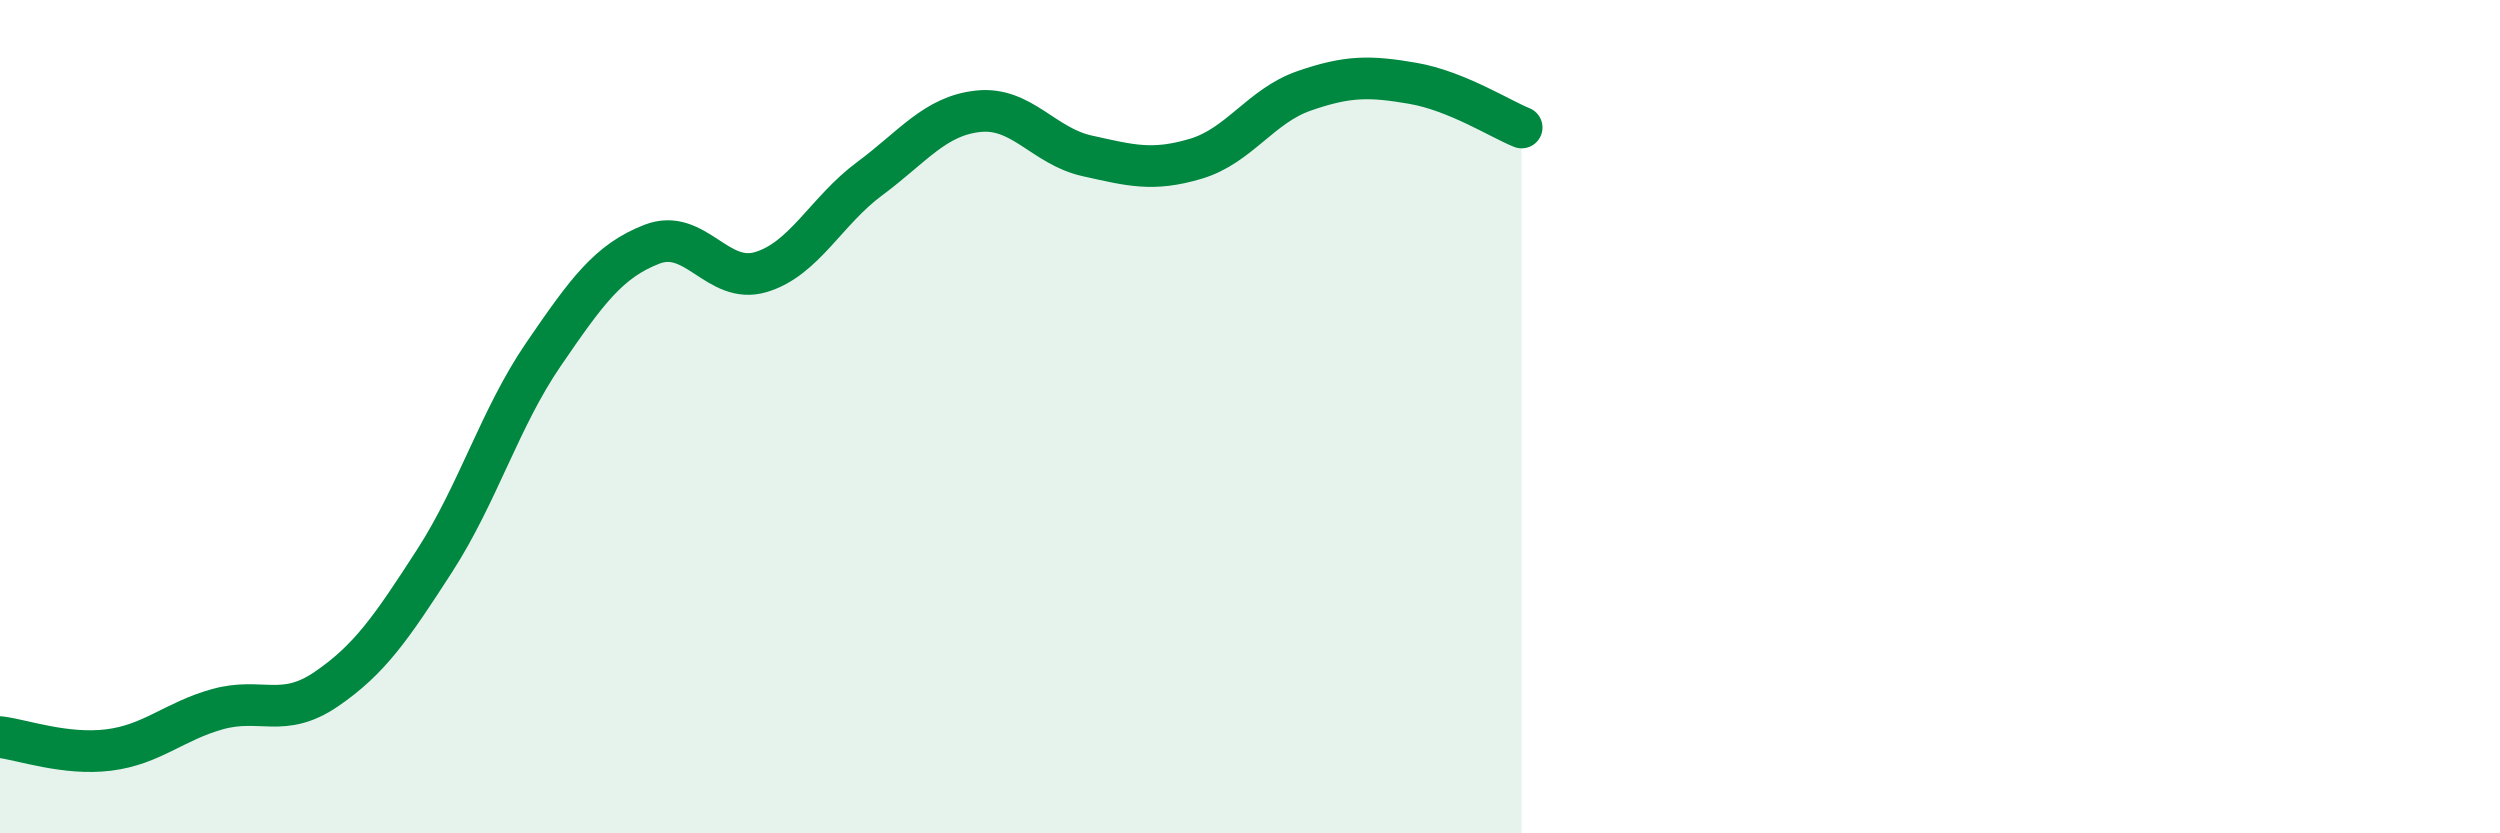
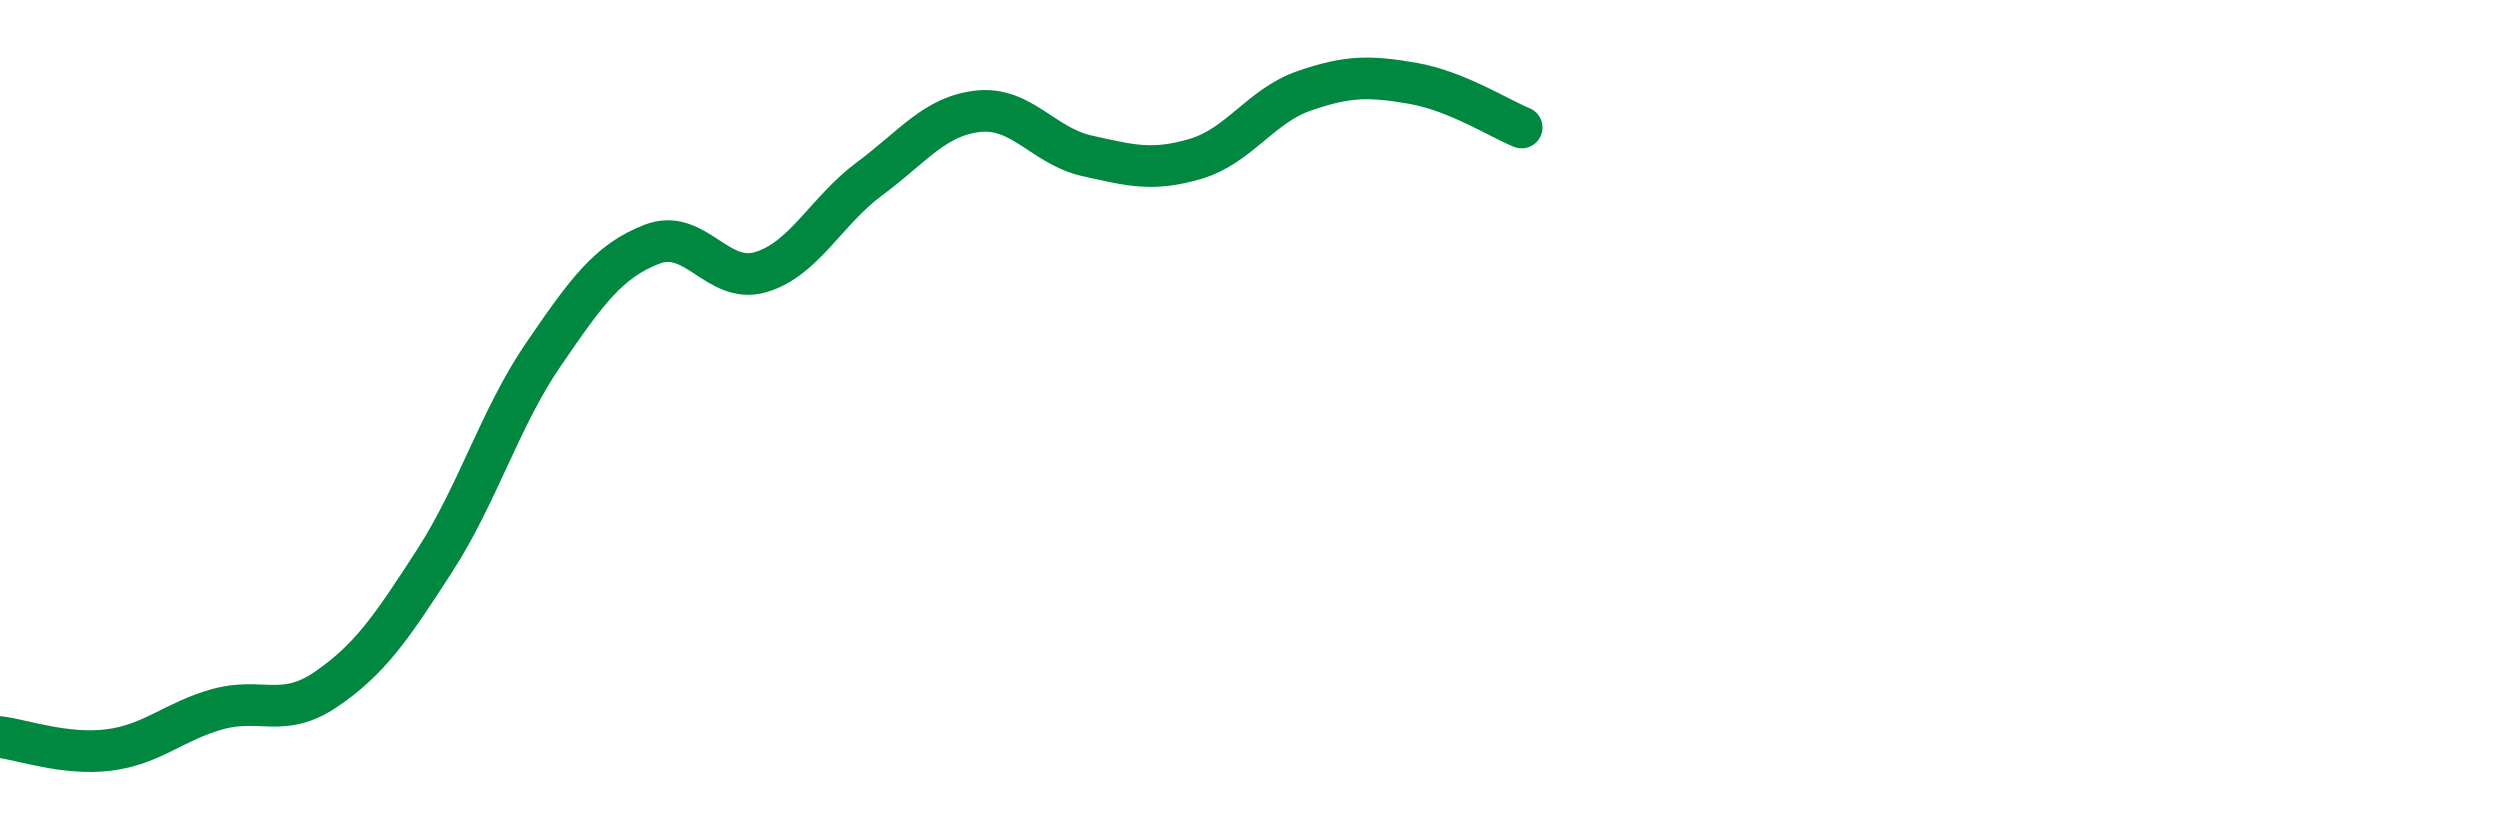
<svg xmlns="http://www.w3.org/2000/svg" width="60" height="20" viewBox="0 0 60 20">
-   <path d="M 0,17.69 C 0.52,17.75 1.57,18.13 2.61,18 C 3.65,17.87 4.18,17.31 5.22,17.02 C 6.26,16.73 6.79,17.25 7.83,16.54 C 8.87,15.83 9.39,15.07 10.43,13.46 C 11.47,11.85 12,10.03 13.04,8.51 C 14.08,6.99 14.61,6.26 15.65,5.86 C 16.69,5.46 17.22,6.84 18.26,6.53 C 19.3,6.22 19.83,5.06 20.87,4.29 C 21.91,3.52 22.44,2.78 23.48,2.67 C 24.52,2.56 25.05,3.51 26.09,3.74 C 27.13,3.97 27.66,4.12 28.7,3.81 C 29.74,3.5 30.26,2.54 31.3,2.18 C 32.34,1.82 32.87,1.82 33.91,2 C 34.95,2.18 36,2.85 36.52,3.06L36.52 20L0 20Z" fill="#008740" opacity="0.1" stroke-linecap="round" stroke-linejoin="round" />
  <path d="M 0,17.69 C 0.52,17.75 1.57,18.13 2.61,18 C 3.65,17.87 4.18,17.31 5.22,17.02 C 6.26,16.73 6.79,17.25 7.83,16.54 C 8.87,15.83 9.39,15.07 10.43,13.46 C 11.47,11.85 12,10.03 13.04,8.51 C 14.08,6.99 14.61,6.26 15.65,5.86 C 16.69,5.46 17.22,6.84 18.26,6.53 C 19.3,6.22 19.83,5.06 20.87,4.29 C 21.91,3.52 22.44,2.78 23.48,2.67 C 24.52,2.56 25.05,3.51 26.09,3.74 C 27.13,3.97 27.66,4.12 28.7,3.81 C 29.74,3.5 30.26,2.54 31.3,2.18 C 32.34,1.82 32.87,1.82 33.91,2 C 34.95,2.18 36,2.85 36.52,3.06" stroke="#008740" stroke-width="1" fill="none" stroke-linecap="round" stroke-linejoin="round" />
</svg>